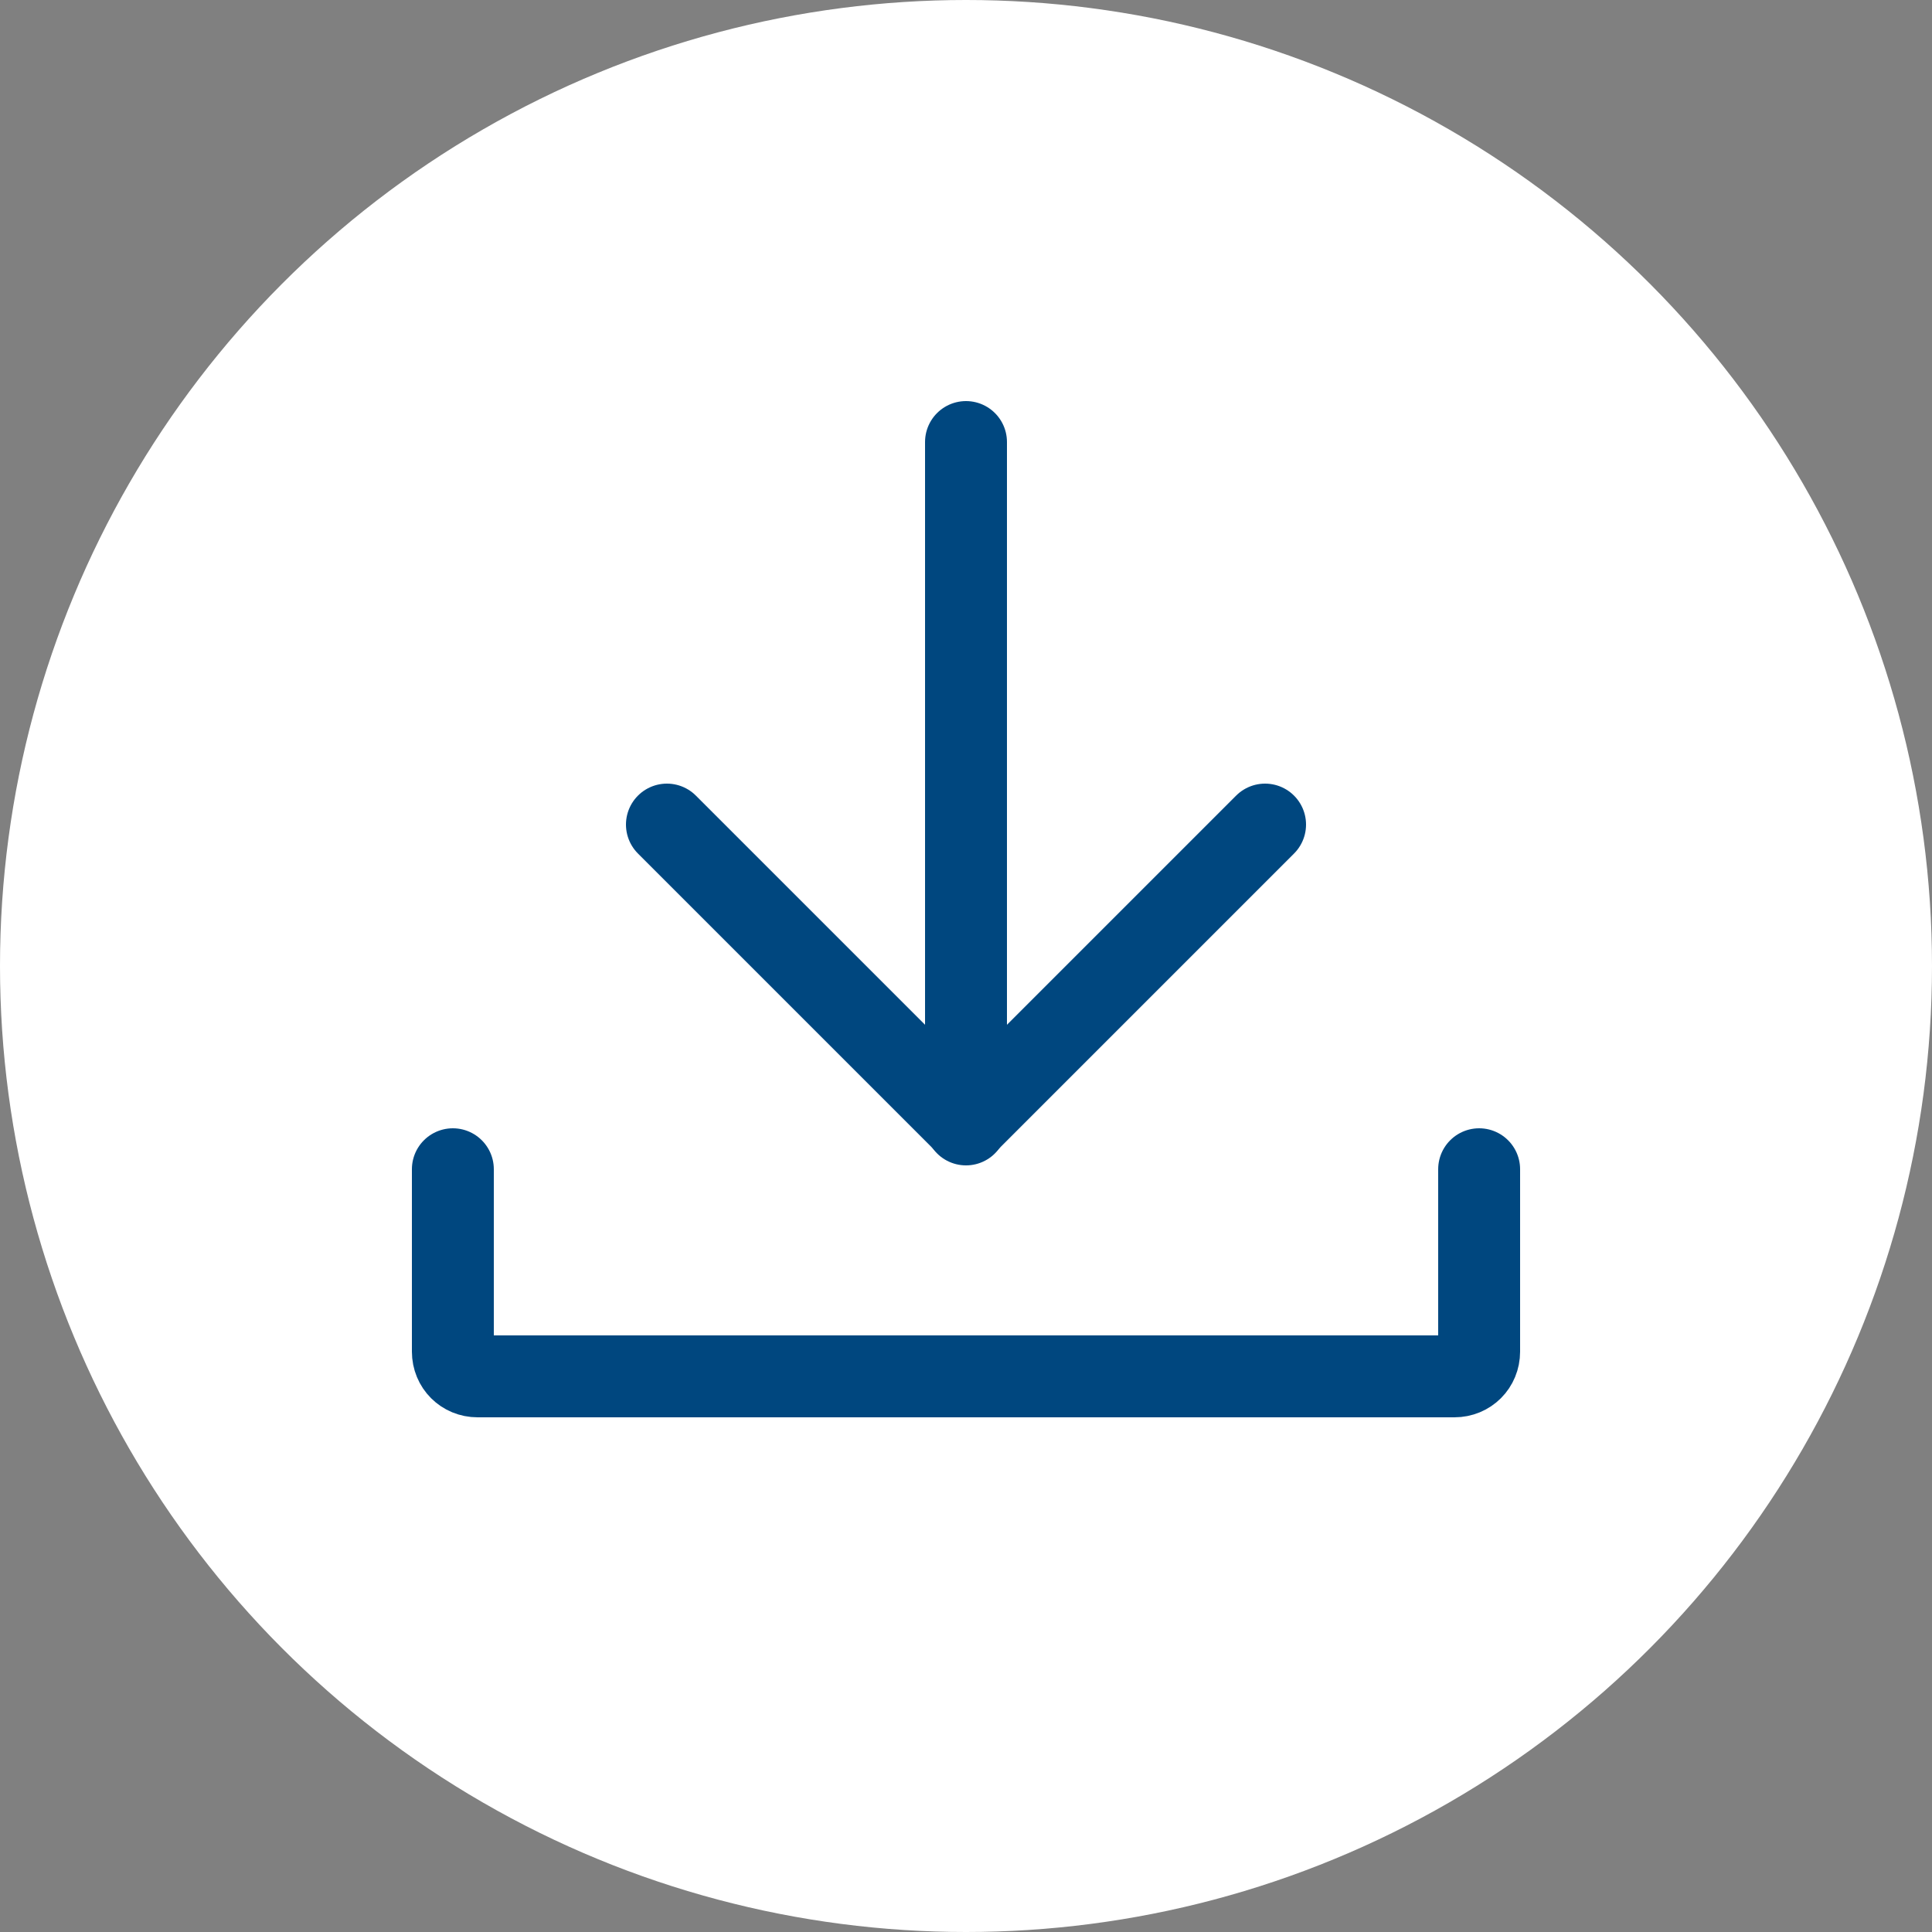
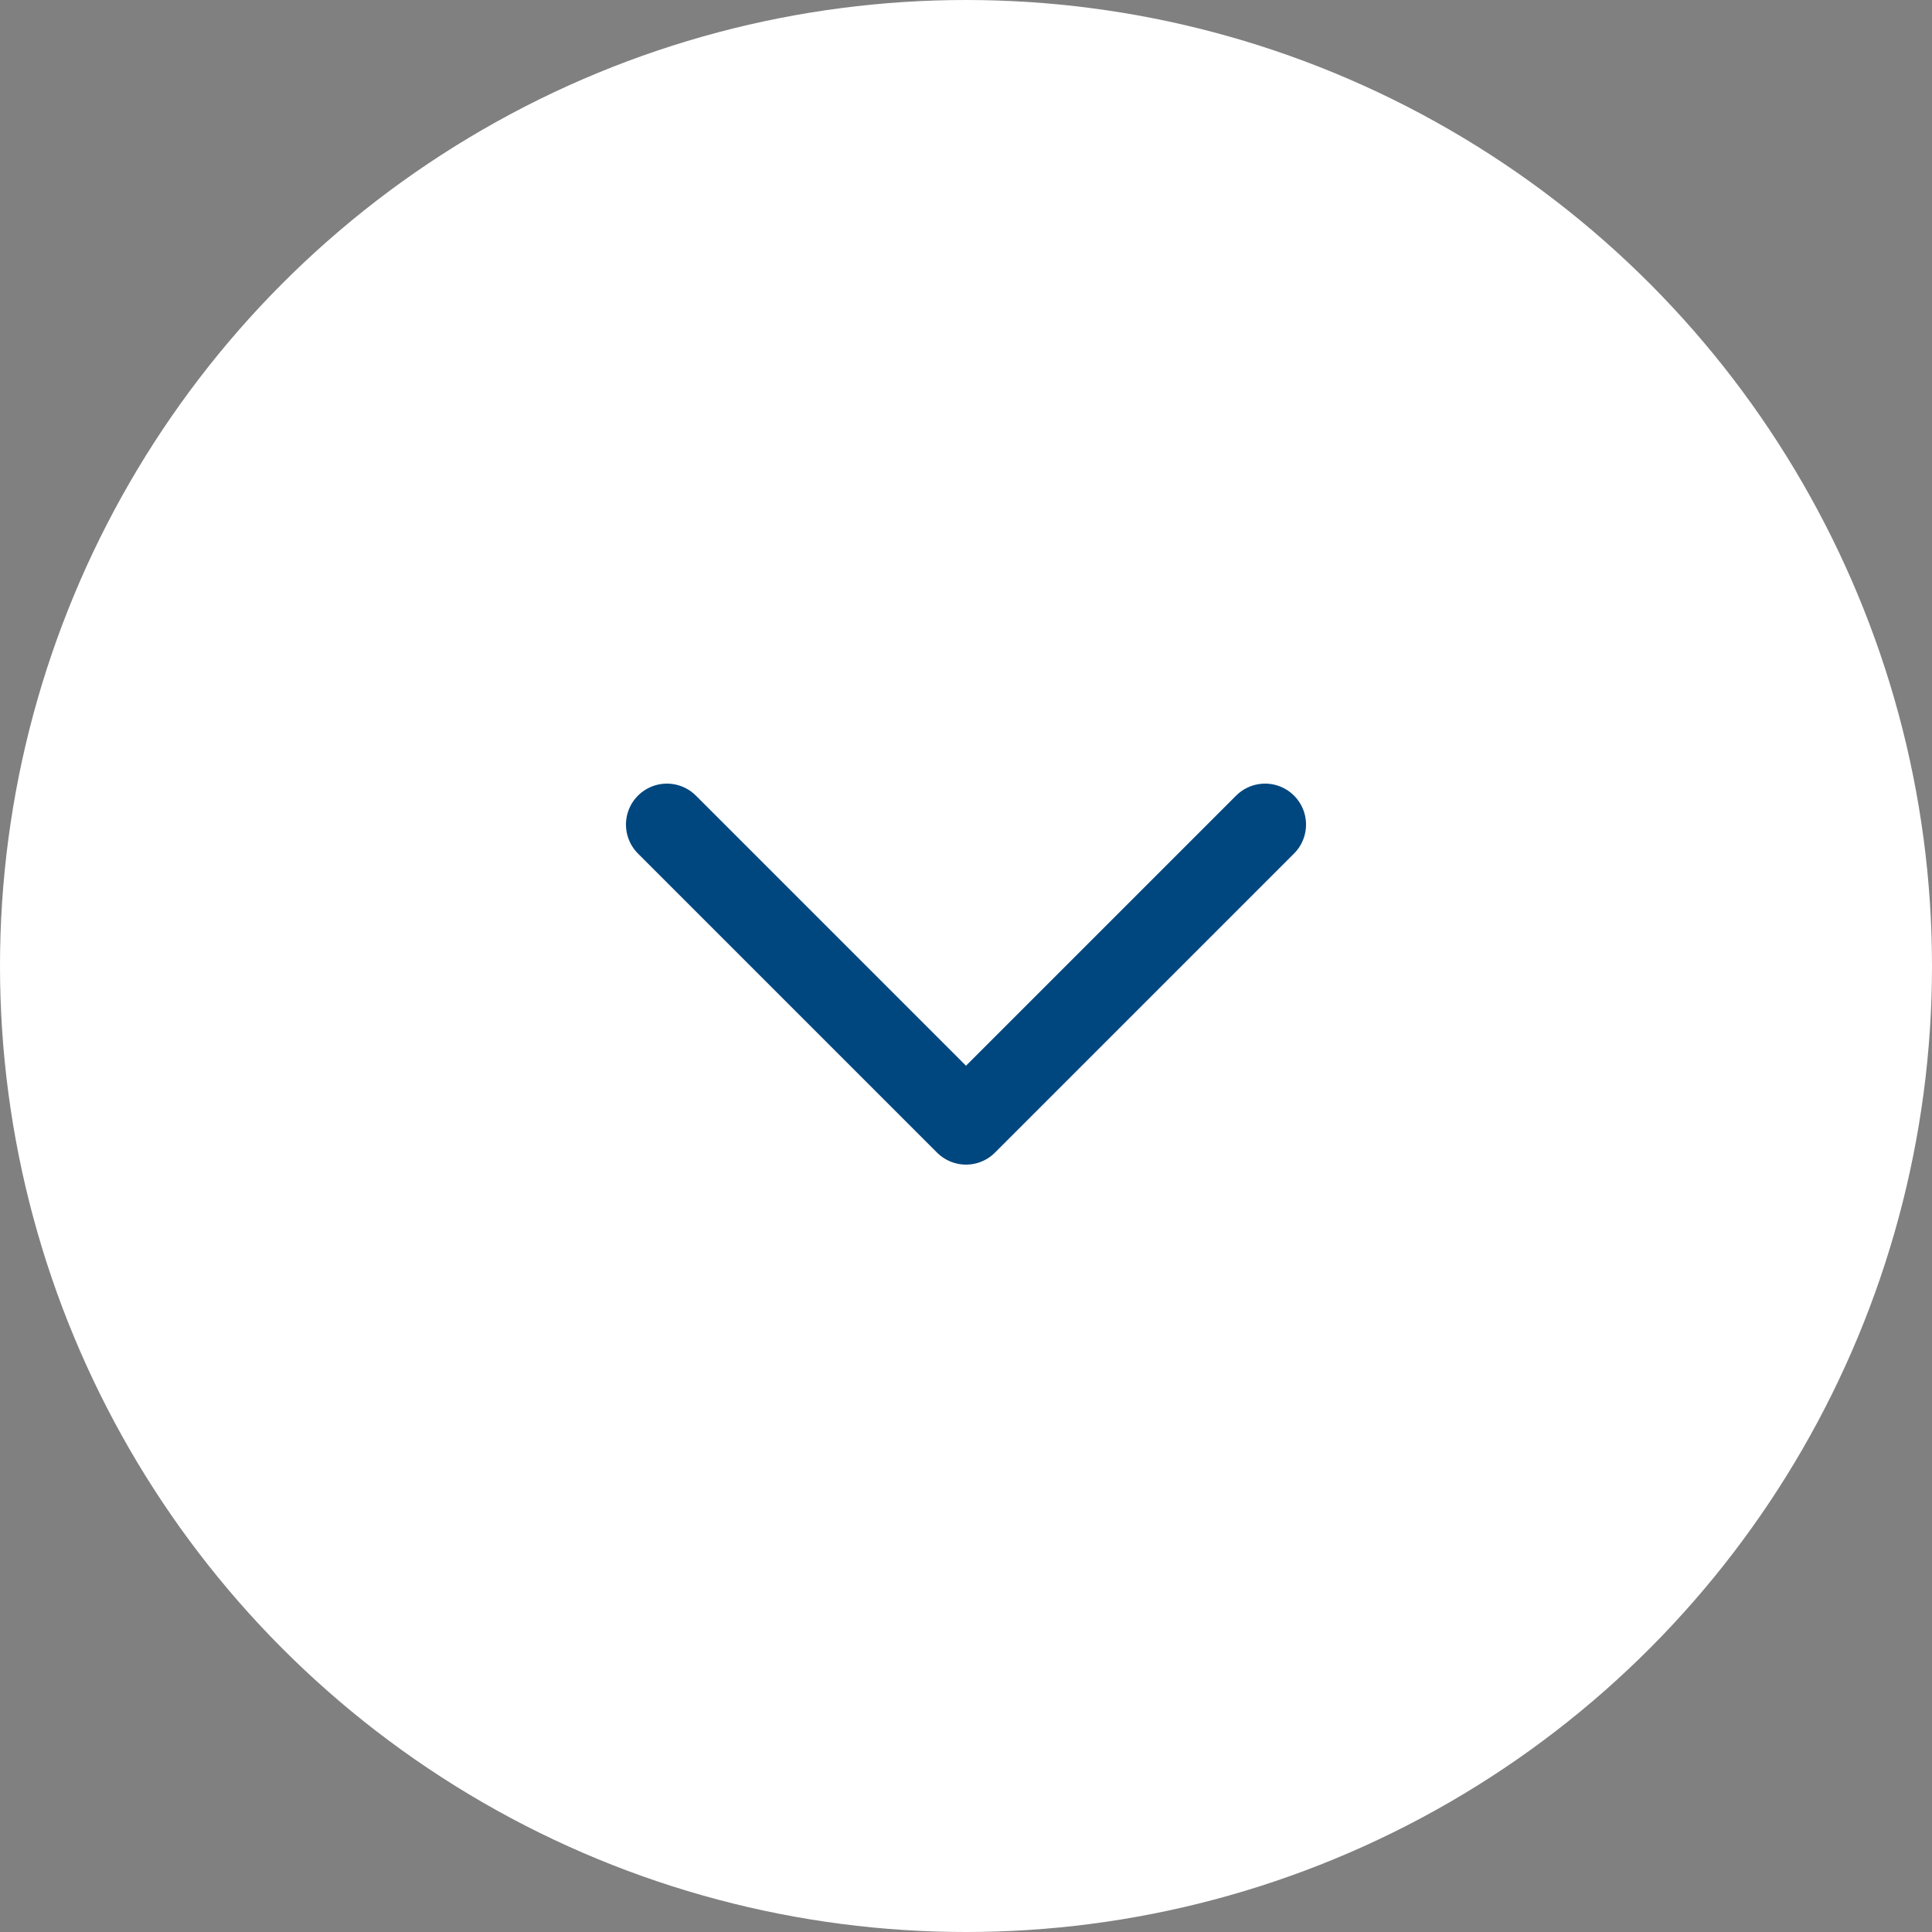
<svg xmlns="http://www.w3.org/2000/svg" id="_レイヤー_2" data-name="レイヤー 2" viewBox="0 0 25 25">
  <rect x="0" y="0" width="25" height="25" fill="#808080" stroke="none" />
  <defs>
    <style>
      .cls-1 {
        fill: #fff;
      }

      .cls-2 {
        stroke-linejoin: round;
      }

      .cls-2, .cls-3 {
        fill: none;
        stroke: #00477f;
        stroke-linecap: round;
        stroke-width: 1.06px;
      }

      .cls-3 {
        stroke-miterlimit: 10;
      }
    </style>
  </defs>
  <g id="_ガイド" data-name="ガイド">
    <g>
      <circle class="cls-1" cx="12.5" cy="12.5" r="12.5" />
      <g>
-         <path class="cls-3" d="M19.14,15.13v2.36c0,.18-.14.32-.32.32H6.18c-.18,0-.32-.14-.32-.32v-2.36" />
        <g>
-           <line class="cls-2" x1="12.5" y1="5.72" x2="12.5" y2="14.55" />
          <polyline class="cls-2" points="16.37 10.67 12.5 14.54 8.63 10.67" />
        </g>
      </g>
    </g>
  </g>
</svg>